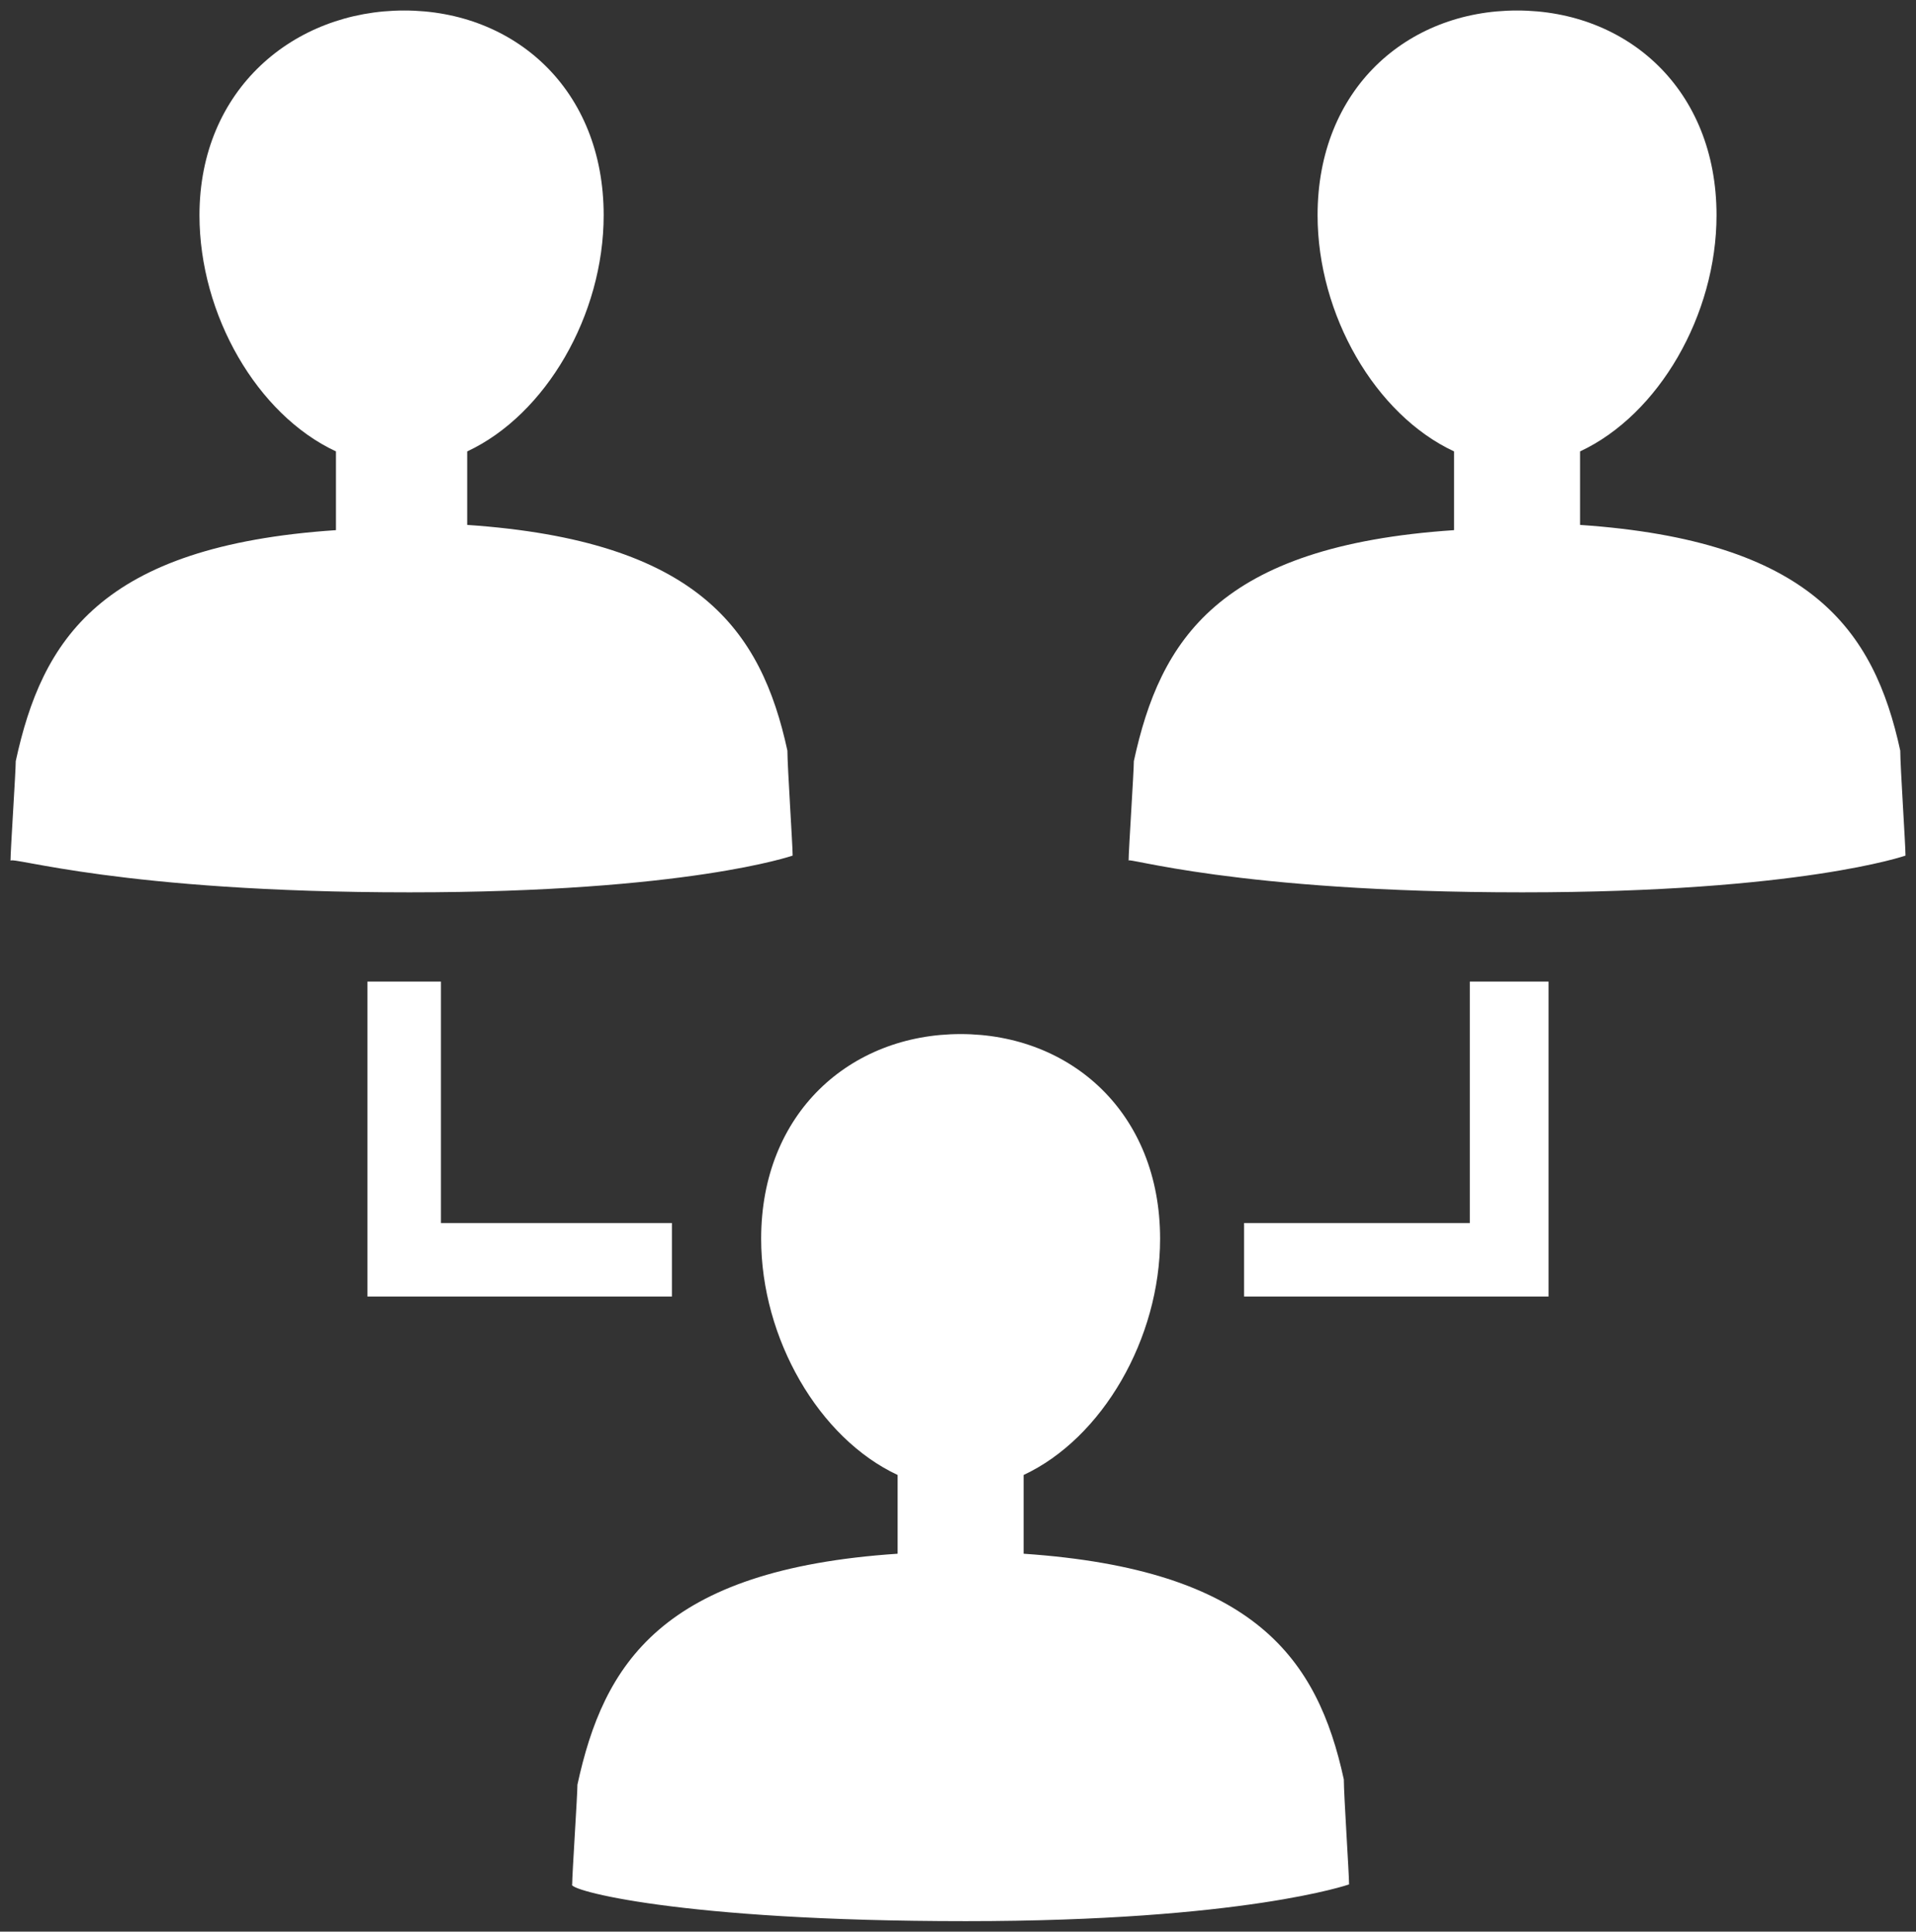
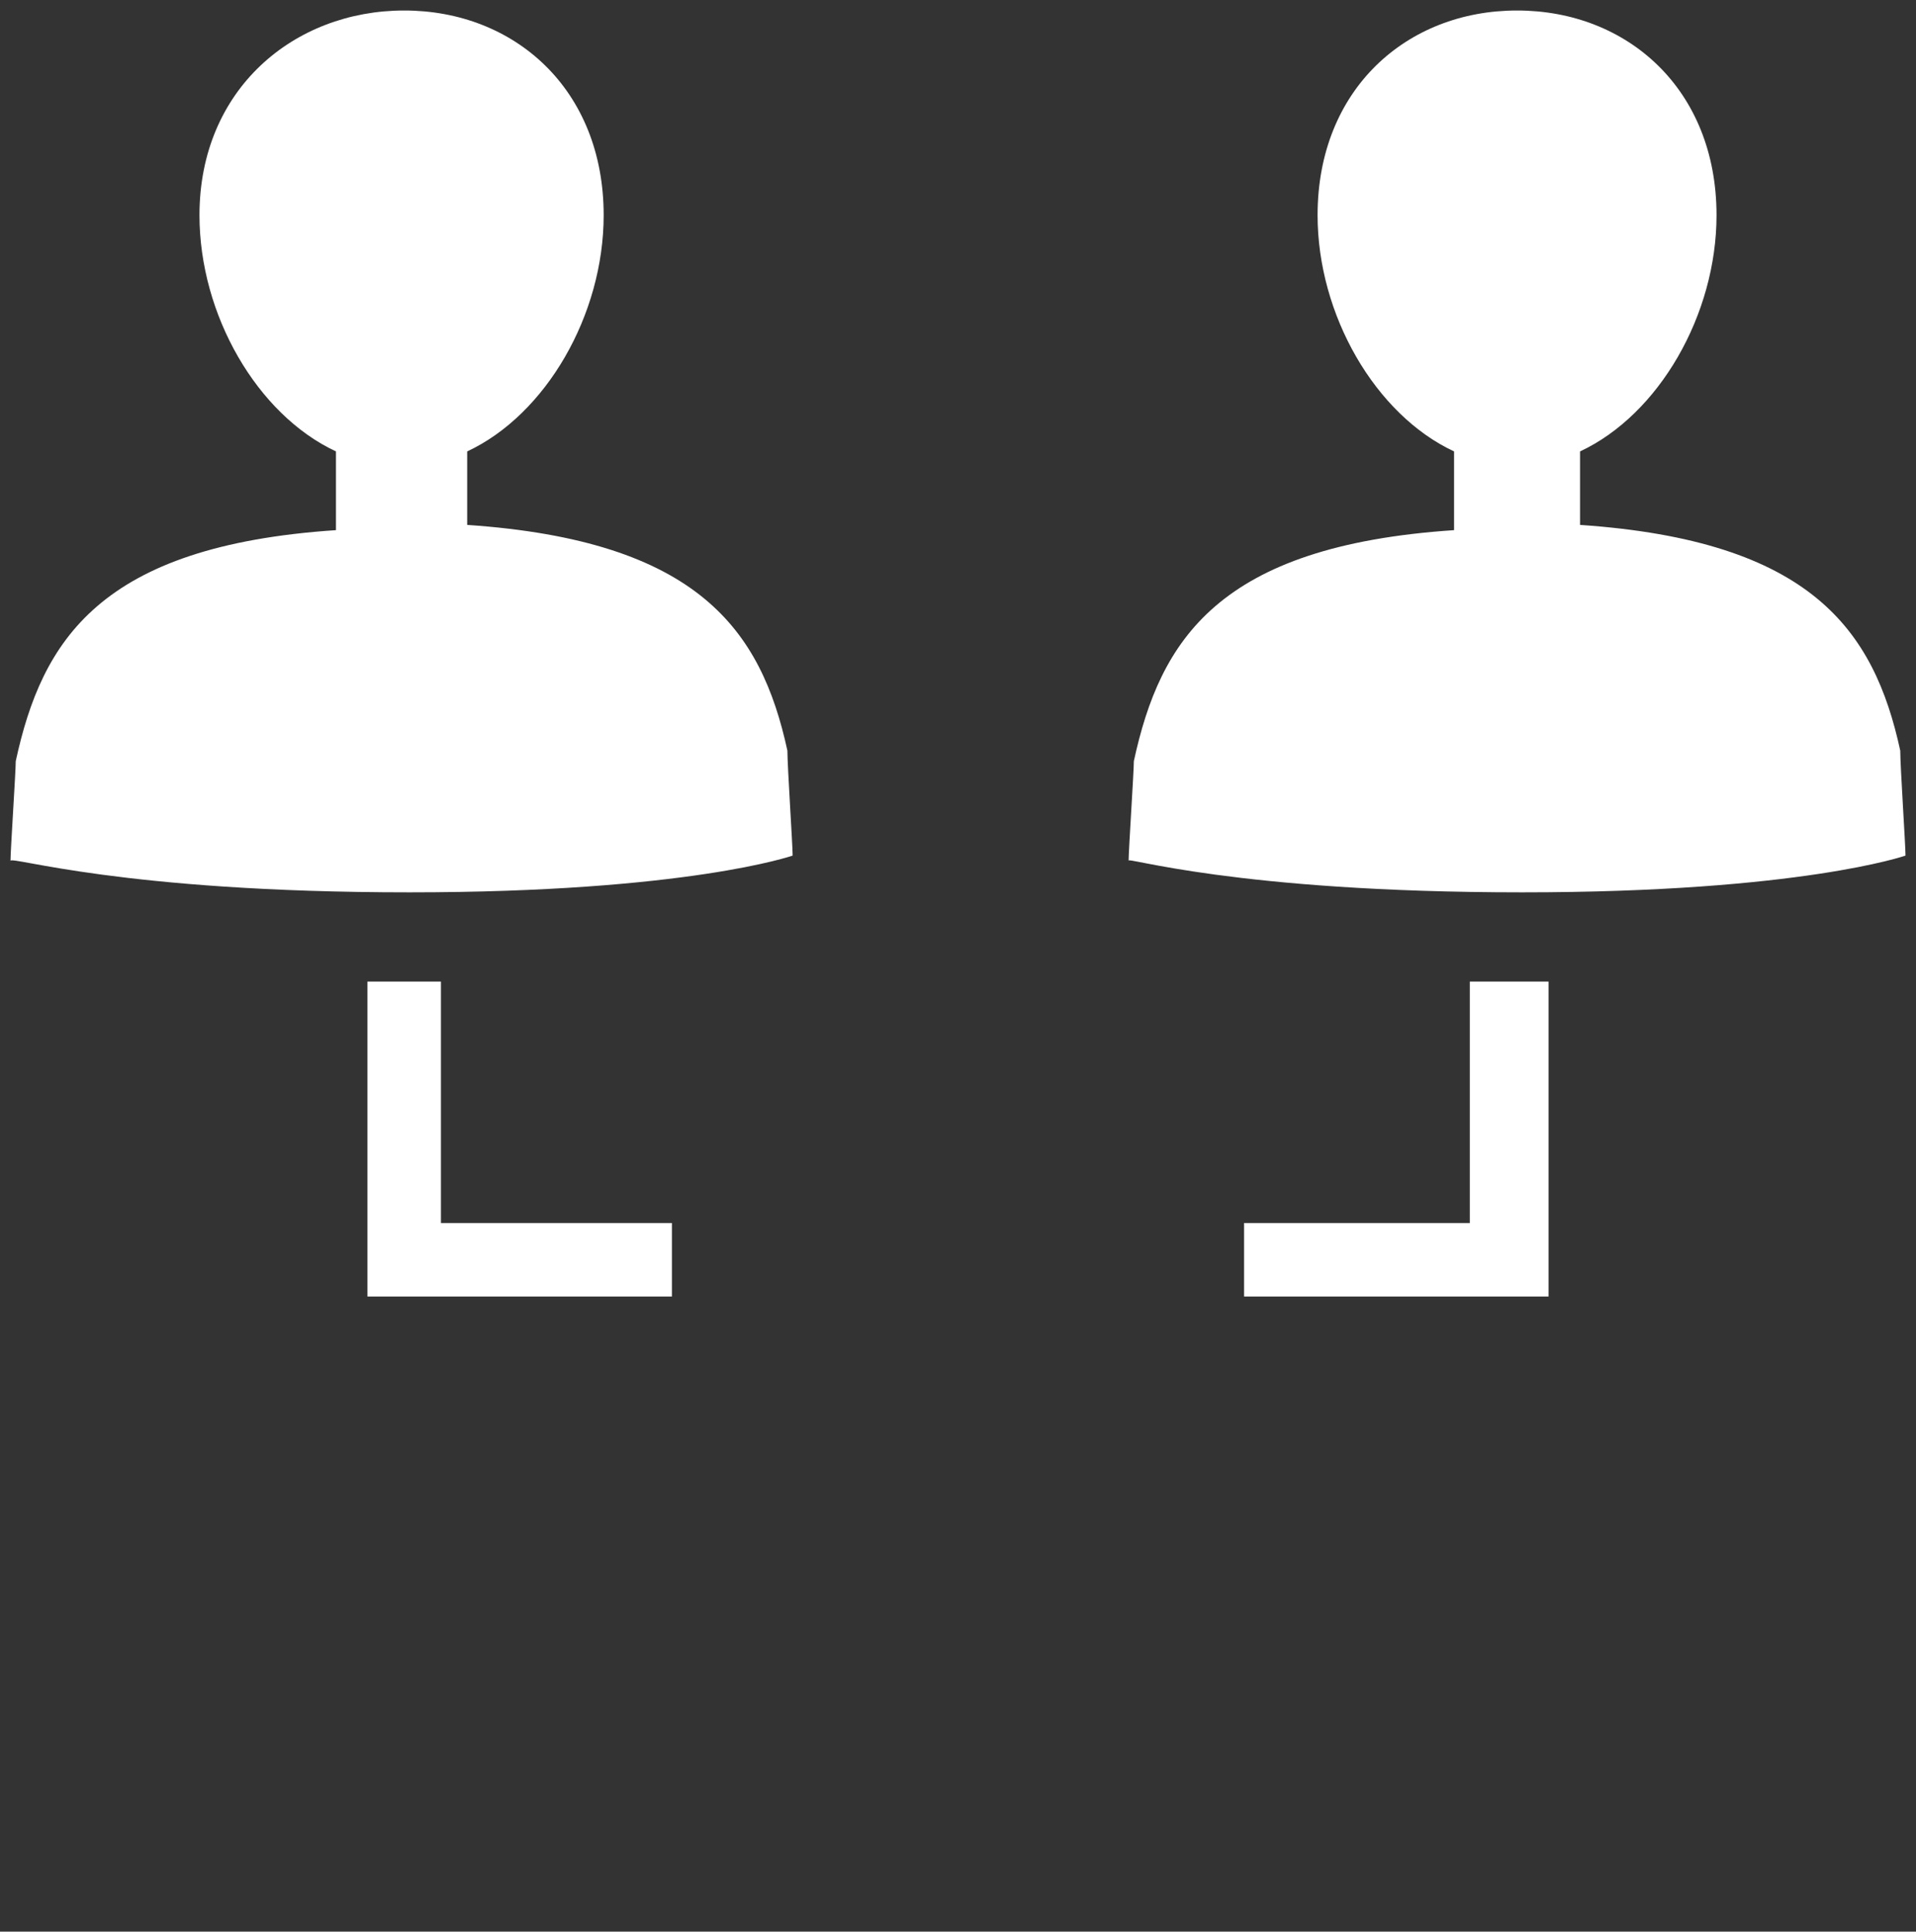
<svg xmlns="http://www.w3.org/2000/svg" xmlns:xlink="http://www.w3.org/1999/xlink" version="1.1" id="Layer_1" x="0px" y="0px" viewBox="0 0 36.5 36.8" style="enable-background:new 0 0 36.5 36.8;" xml:space="preserve">
  <rect x="0" y="0" width="36.5" height="36.8" fill="#333333" stroke="none" />
  <style type="text/css">
	.st0{clip-path:url(#SVGID_00000063628584979338734940000006927187409959584422_);fill:#FFFFFF;}
	.st1{fill:#FFFFFF;}
</style>
  <g>
    <defs>
      <rect id="SVGID_1_" x="0.2" y="0.2" width="36.1" height="36.4" />
    </defs>
    <clipPath id="SVGID_00000090265228459296119610000009634528725794027188_">
      <use xlink:href="#SVGID_1_" style="overflow:visible;" />
    </clipPath>
-     <path style="clip-path:url(#SVGID_00000090265228459296119610000009634528725794027188_);fill:#FFFFFF;" d="M18.4,36.6   c5.3,0,7.3-0.7,7.3-0.7c0-0.2-0.1-1.7-0.1-2c-0.5-2.3-1.7-4-6.1-4.3v-1.5c1.5-0.7,2.6-2.6,2.6-4.5c0-2.4-1.7-3.9-3.8-3.9   c-2.1,0-3.8,1.5-3.8,3.9c0,1.9,1.1,3.8,2.6,4.5v1.5c-4.5,0.3-5.6,2.1-6.1,4.4c0,0.2-0.1,1.7-0.1,1.9C10.8,36,12.9,36.6,18.4,36.6" />
    <path style="clip-path:url(#SVGID_00000090265228459296119610000009634528725794027188_);fill:#FFFFFF;" d="M7.8,17   c5.3,0,7.3-0.7,7.3-0.7c0-0.2-0.1-1.7-0.1-2c-0.5-2.3-1.7-4-6.1-4.3V8.6c1.5-0.7,2.6-2.6,2.6-4.5c0-2.4-1.7-3.9-3.8-3.9   S3.8,1.7,3.8,4.1c0,1.9,1.1,3.8,2.6,4.5v1.5c-4.5,0.3-5.6,2.1-6.1,4.4c0,0.2-0.1,1.7-0.1,1.9C0.2,16.3,2.3,17,7.8,17" />
    <path style="clip-path:url(#SVGID_00000090265228459296119610000009634528725794027188_);fill:#FFFFFF;" d="M29,17   c5.3,0,7.3-0.7,7.3-0.7c0-0.2-0.1-1.7-0.1-2c-0.5-2.3-1.7-4-6.1-4.3V8.6c1.5-0.7,2.6-2.6,2.6-4.5c0-2.4-1.7-3.9-3.8-3.9   c-2.1,0-3.8,1.5-3.8,3.9c0,1.9,1.1,3.8,2.6,4.5v1.5c-4.5,0.3-5.6,2.1-6.1,4.4c0,0.2-0.1,1.7-0.1,1.9C21.4,16.3,23.5,17,29,17" />
  </g>
  <polygon class="st1" points="7,24.7 7,18.7 8.4,18.7 8.4,23.3 12.8,23.3 12.8,24.7 " />
  <polygon class="st1" points="23.7,23.3 28,23.3 28,18.7 29.5,18.7 29.5,24.7 23.7,24.7 " />
</svg>